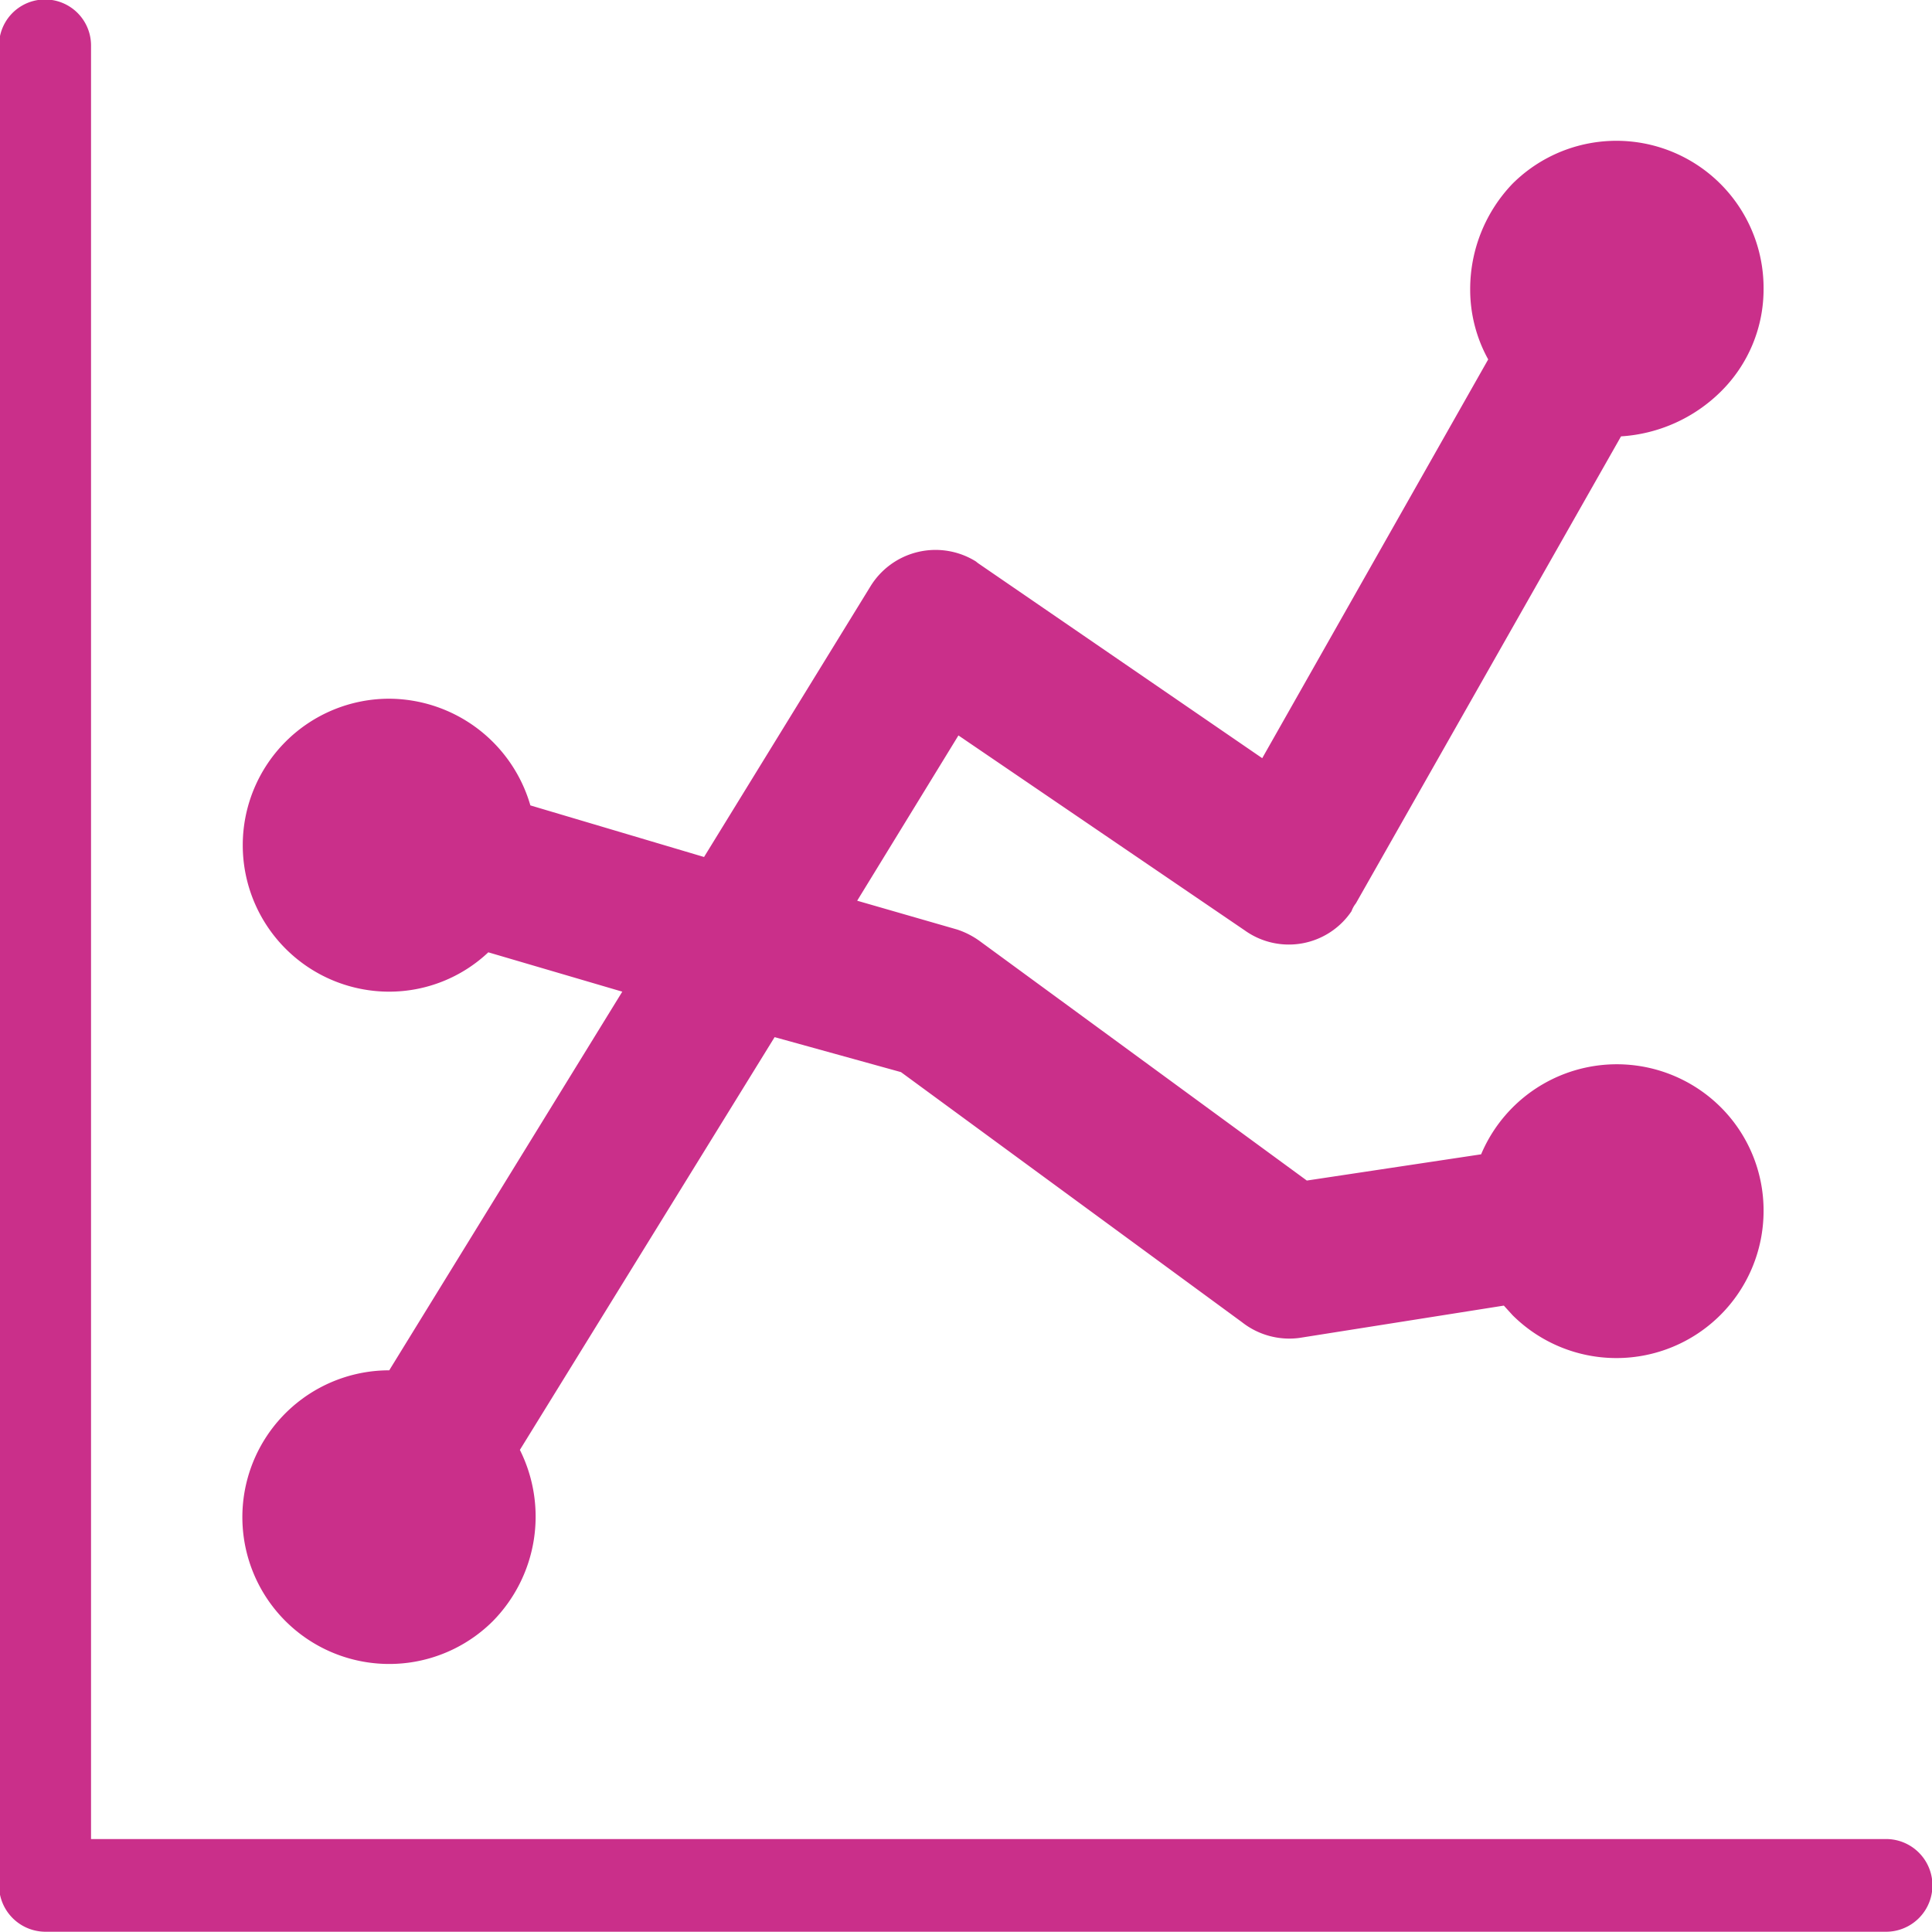
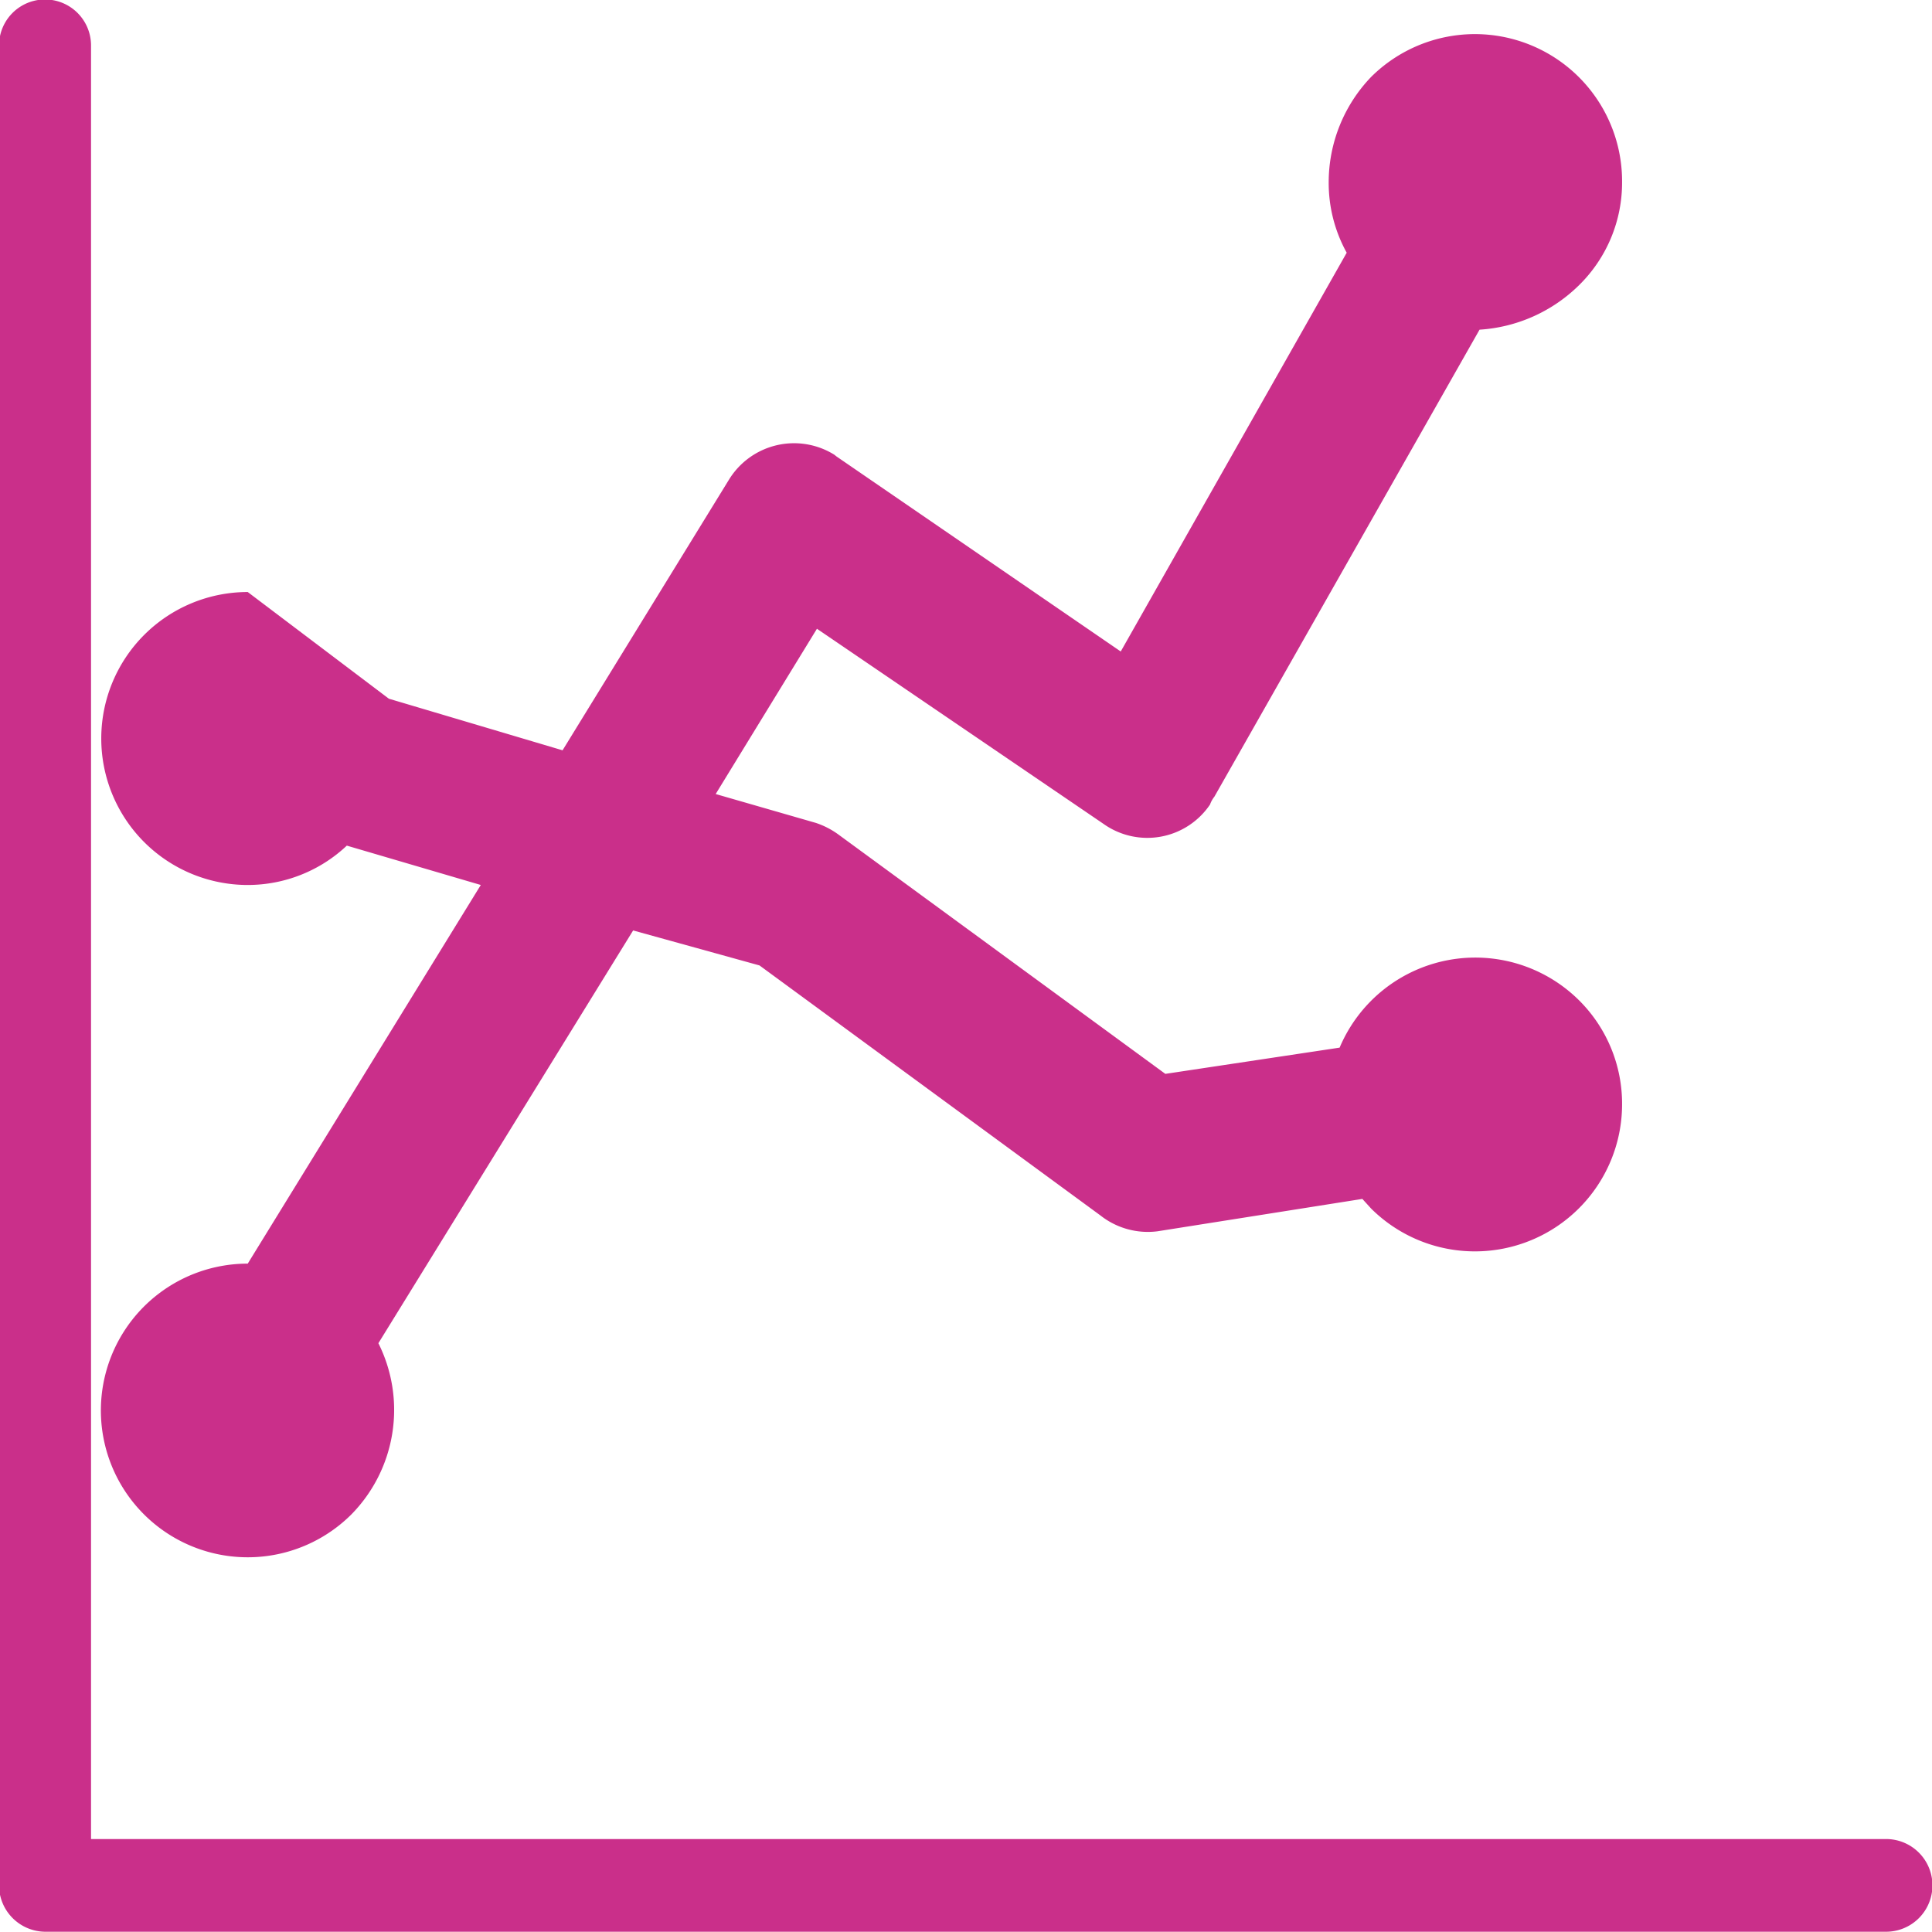
<svg xmlns="http://www.w3.org/2000/svg" width="22.093" height="22.09" viewBox="0 0 22.093 22.09">
  <defs>
    <style>
      .cls-1 {
        fill: #ca2f8a;
        fill-rule: evenodd;
      }
    </style>
  </defs>
-   <path id="inventory_comparison" data-name="inventory comparison" class="cls-1" d="M552.416,1535.9a1.689,1.689,0,0,1,1.618,1.22l1.986,0.59,1.9-3.09a0.873,0.873,0,0,1,1.208-.29l0.025,0.02,3.25,2.23,2.584-4.56a1.648,1.648,0,0,1-.206-0.81,1.741,1.741,0,0,1,.485-1.2,1.683,1.683,0,0,1,2.87,1.2,1.644,1.644,0,0,1-.491,1.18,1.78,1.78,0,0,1-1.139.51l-3.032,5.34a0.312,0.312,0,0,0-.05.09,0.865,0.865,0,0,1-1.22.22l-3.275-2.23-1.158,1.89,1.145,0.33a0.941,0.941,0,0,1,.268.14l3.729,2.73,1.993-.3a1.684,1.684,0,0,1,2.739-.54,1.667,1.667,0,0,1,.491,1.19,1.683,1.683,0,0,1-2.87,1.19l-0.1-.11-2.341.37a0.875,0.875,0,0,1-.653-0.18l-3.9-2.86-1.445-.4-2.913,4.72a1.705,1.705,0,0,1-.311,1.96,1.679,1.679,0,1,1-1.183-2.87h0l2.665-4.33-1.532-.45a1.652,1.652,0,0,1-1.133.45,1.675,1.675,0,1,1,0-3.35h0Zm-3.935,14.1h21.056a0.53,0.53,0,0,0,0-1.06H549.01v-20.51a0.526,0.526,0,1,0-1.052,0v21.03a0.532,0.532,0,0,0,.523.54h0Z" transform="translate(-547.969 -1527.91)" />
+   <path id="inventory_comparison" data-name="inventory comparison" class="cls-1" d="M552.416,1535.9l1.986,0.59,1.9-3.09a0.873,0.873,0,0,1,1.208-.29l0.025,0.02,3.25,2.23,2.584-4.56a1.648,1.648,0,0,1-.206-0.81,1.741,1.741,0,0,1,.485-1.2,1.683,1.683,0,0,1,2.87,1.2,1.644,1.644,0,0,1-.491,1.18,1.78,1.78,0,0,1-1.139.51l-3.032,5.34a0.312,0.312,0,0,0-.05.09,0.865,0.865,0,0,1-1.22.22l-3.275-2.23-1.158,1.89,1.145,0.33a0.941,0.941,0,0,1,.268.14l3.729,2.73,1.993-.3a1.684,1.684,0,0,1,2.739-.54,1.667,1.667,0,0,1,.491,1.19,1.683,1.683,0,0,1-2.87,1.19l-0.1-.11-2.341.37a0.875,0.875,0,0,1-.653-0.18l-3.9-2.86-1.445-.4-2.913,4.72a1.705,1.705,0,0,1-.311,1.96,1.679,1.679,0,1,1-1.183-2.87h0l2.665-4.33-1.532-.45a1.652,1.652,0,0,1-1.133.45,1.675,1.675,0,1,1,0-3.35h0Zm-3.935,14.1h21.056a0.53,0.53,0,0,0,0-1.06H549.01v-20.51a0.526,0.526,0,1,0-1.052,0v21.03a0.532,0.532,0,0,0,.523.54h0Z" transform="translate(-547.969 -1527.91)" />
</svg>